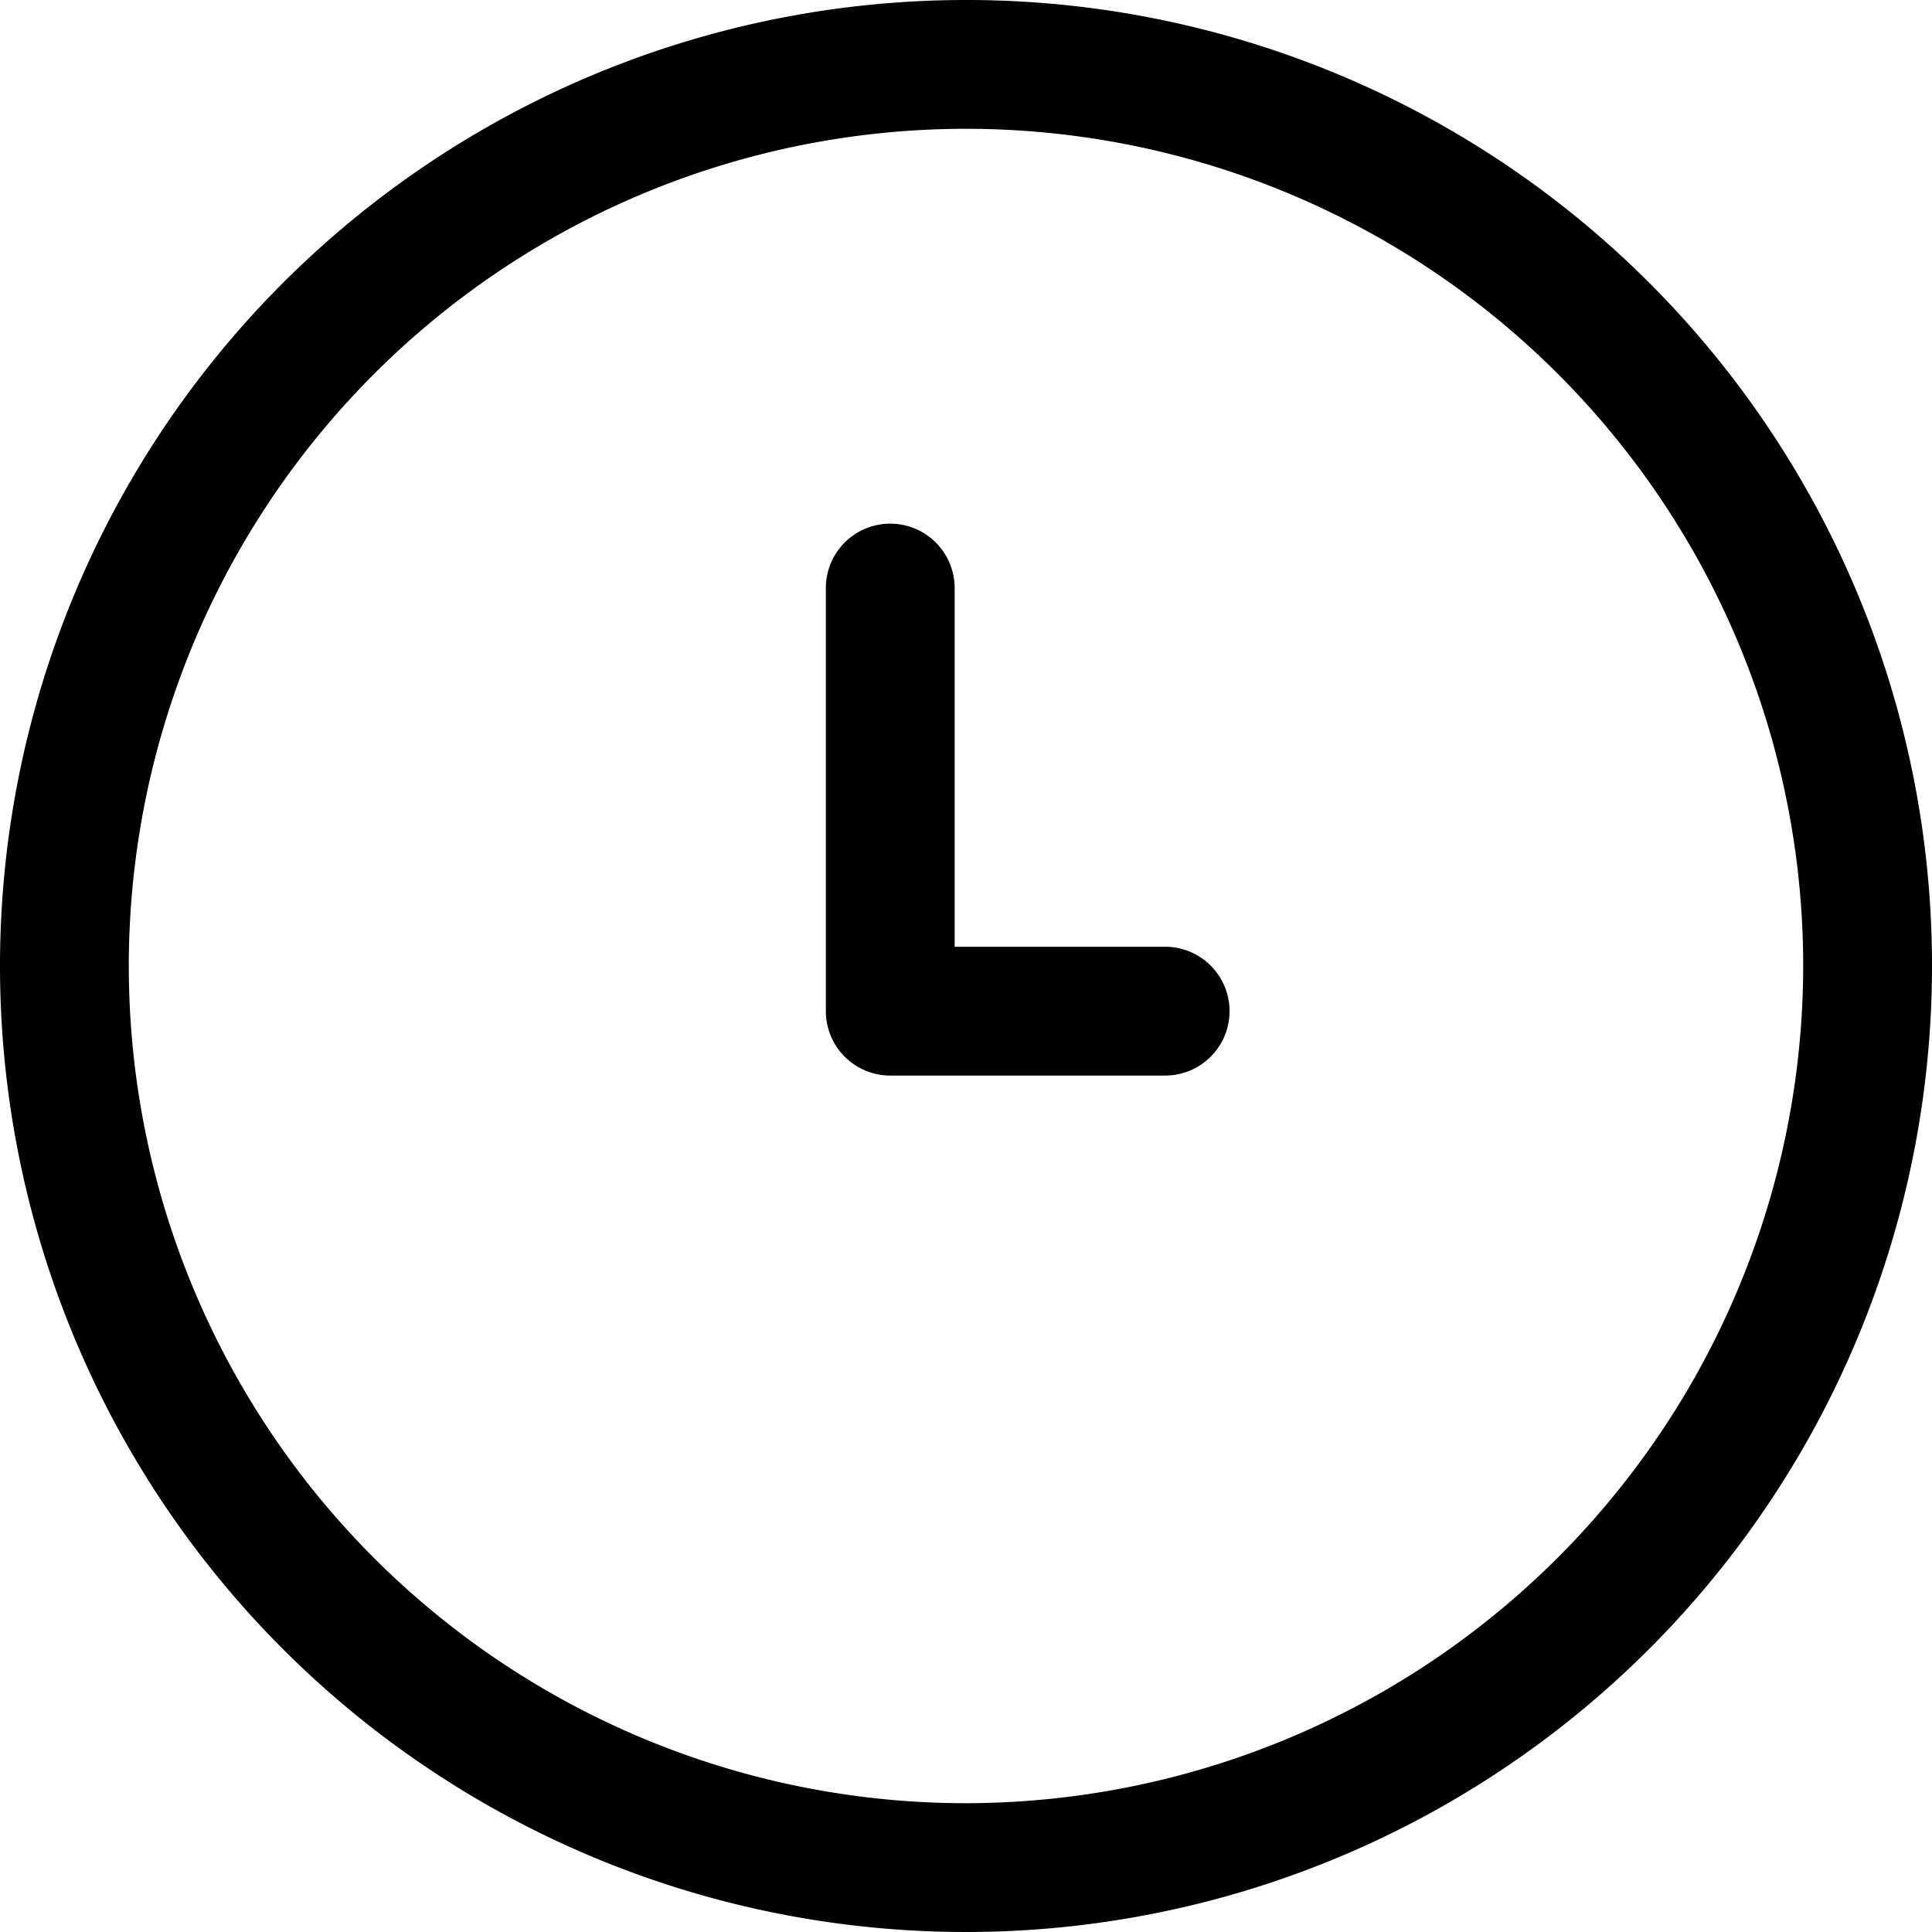
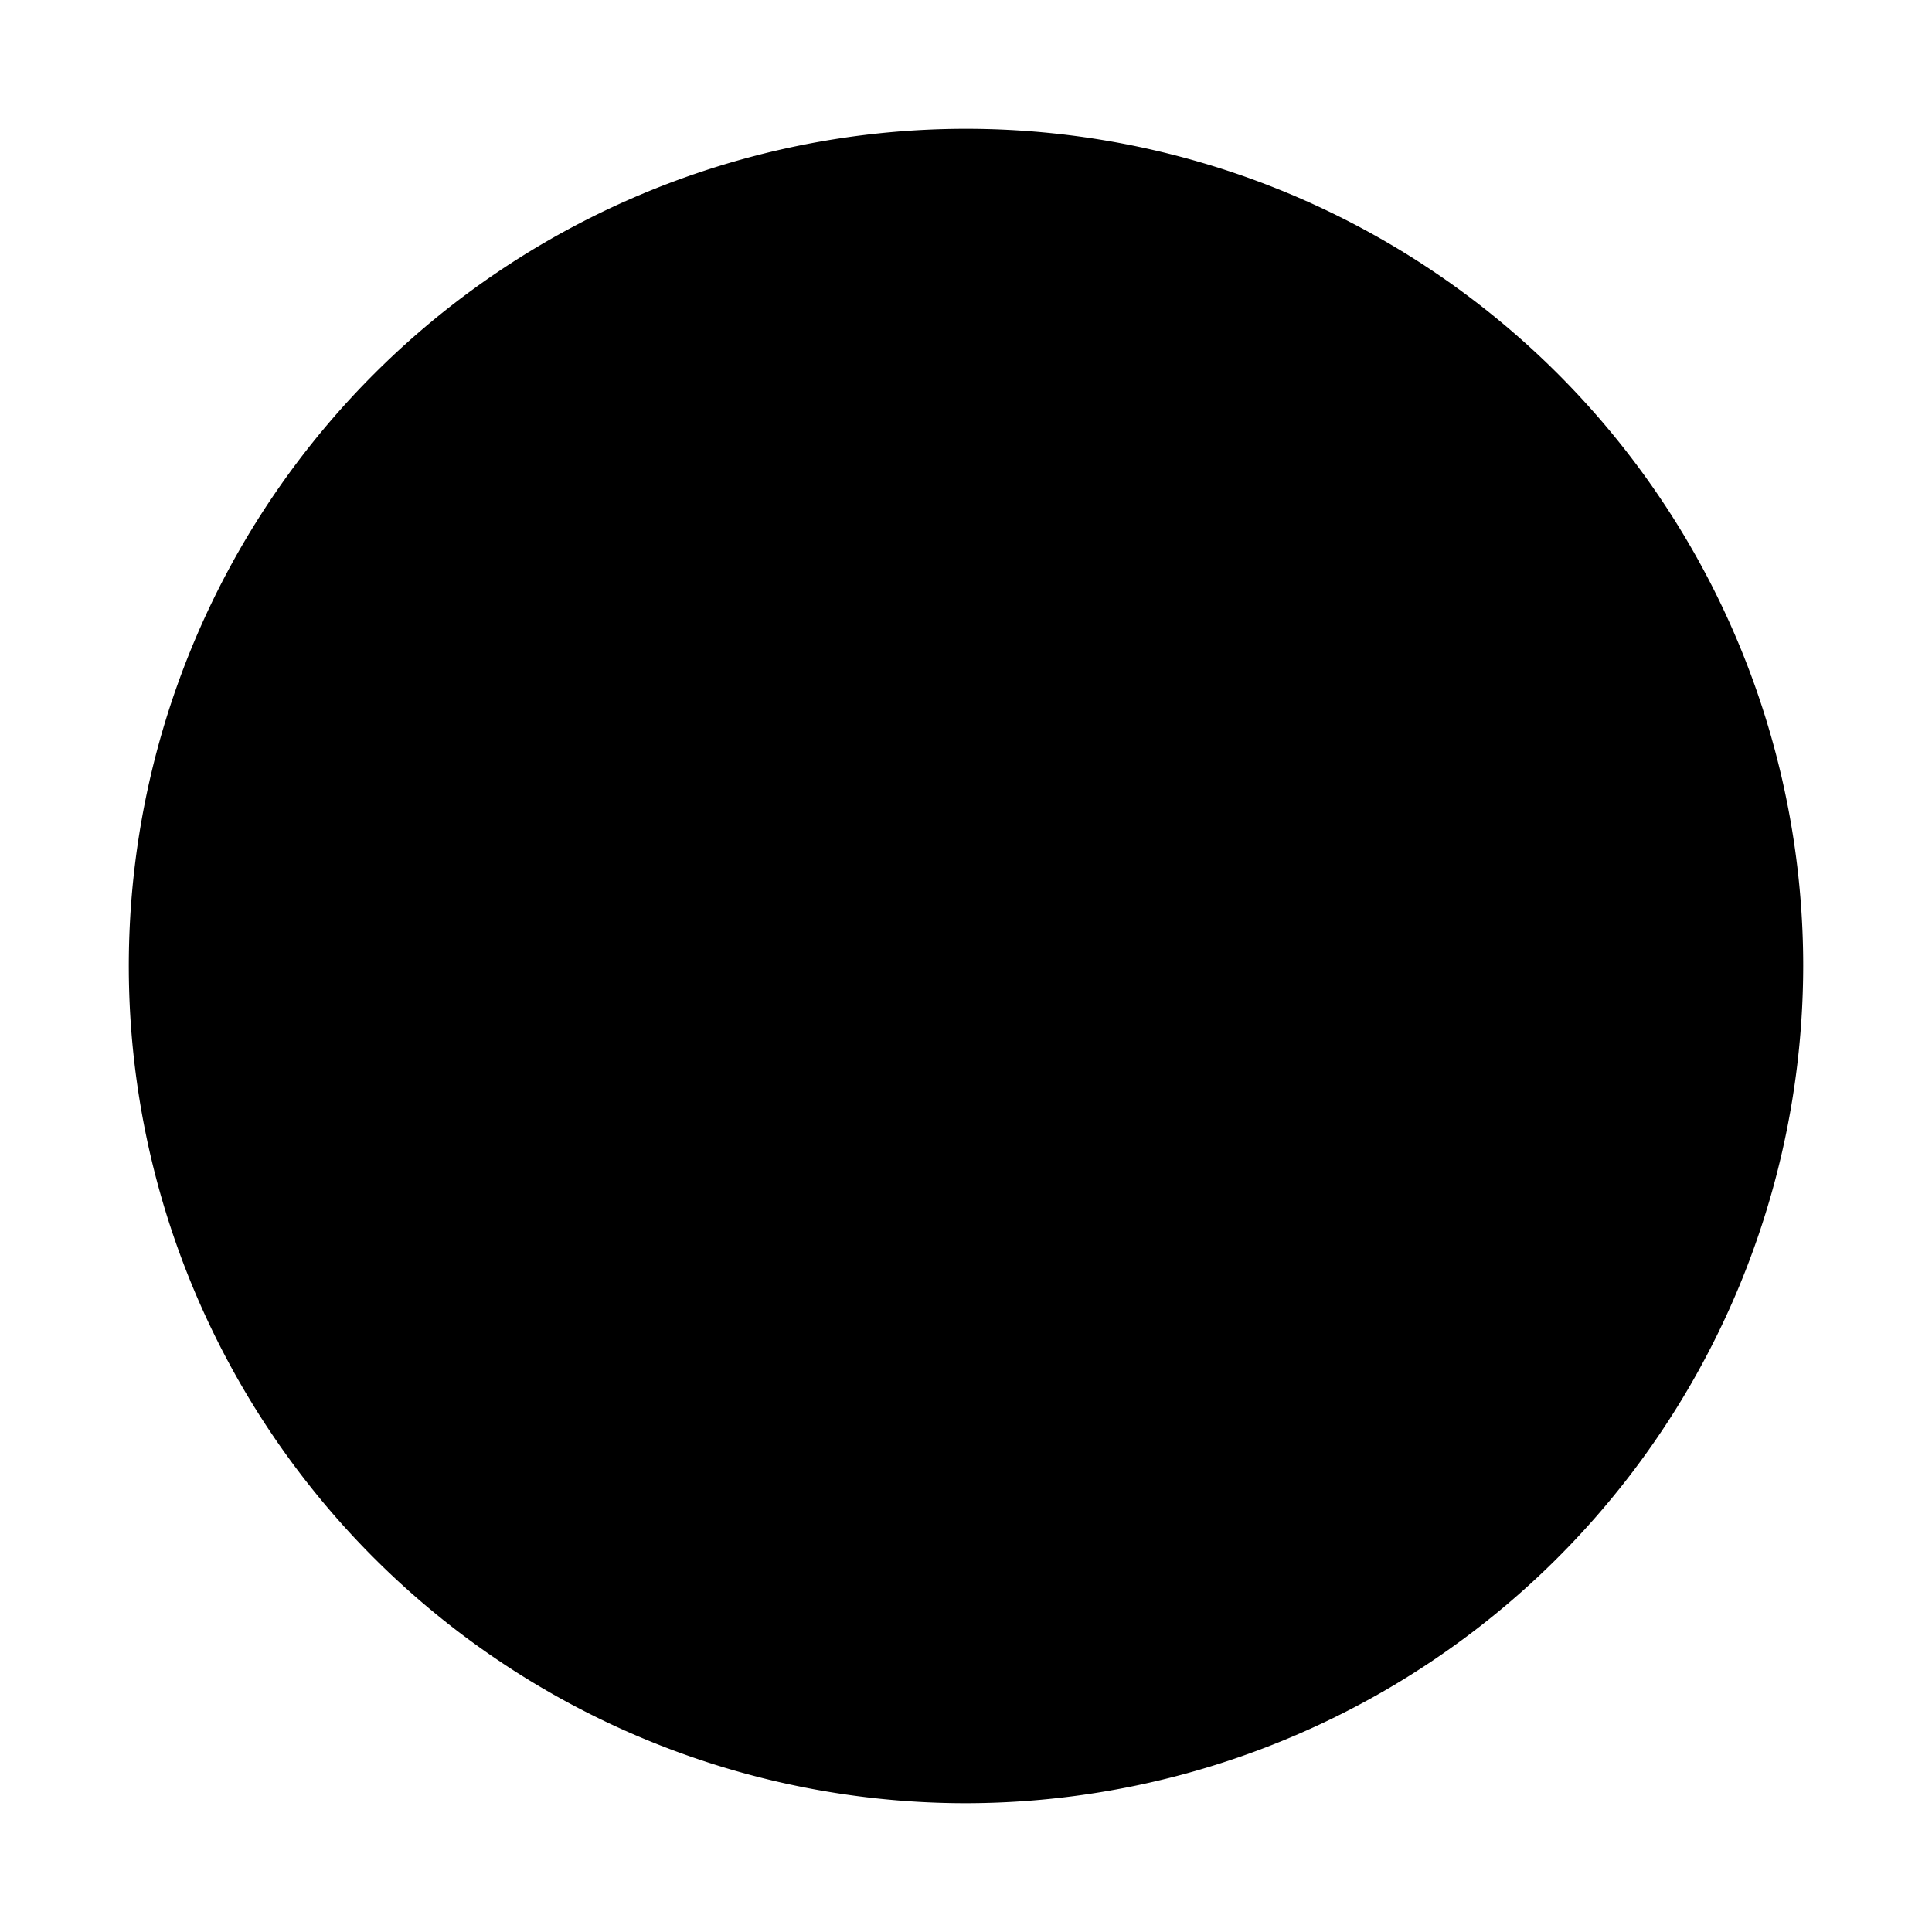
<svg xmlns="http://www.w3.org/2000/svg" id="minute" width="24" height="24" viewBox="0 0 24 24">
  <g id="Group_8327" data-name="Group 8327">
    <g id="Group_8326" data-name="Group 8326">
-       <path id="Path_23456" data-name="Path 23456" d="M12,0A12,12,0,1,0,24,12,11.993,11.993,0,0,0,12,0Zm0,22.4A10.4,10.4,0,1,1,22.4,12,10.412,10.412,0,0,1,12,22.4Z" />
+       <path id="Path_23456" data-name="Path 23456" d="M12,0Zm0,22.4A10.4,10.4,0,1,1,22.4,12,10.412,10.412,0,0,1,12,22.4Z" />
    </g>
  </g>
  <g id="Group_8329" data-name="Group 8329" transform="translate(10.259 6.505)">
    <g id="Group_8328" data-name="Group 8328">
-       <path id="Path_23457" data-name="Path 23457" d="M223.067,144.021h-2.615v-4.456a.8.8,0,0,0-1.6,0v5.256a.8.8,0,0,0,.8.8h3.415a.8.8,0,0,0,0-1.6Z" transform="translate(-218.852 -138.765)" />
-     </g>
+       </g>
  </g>
</svg>